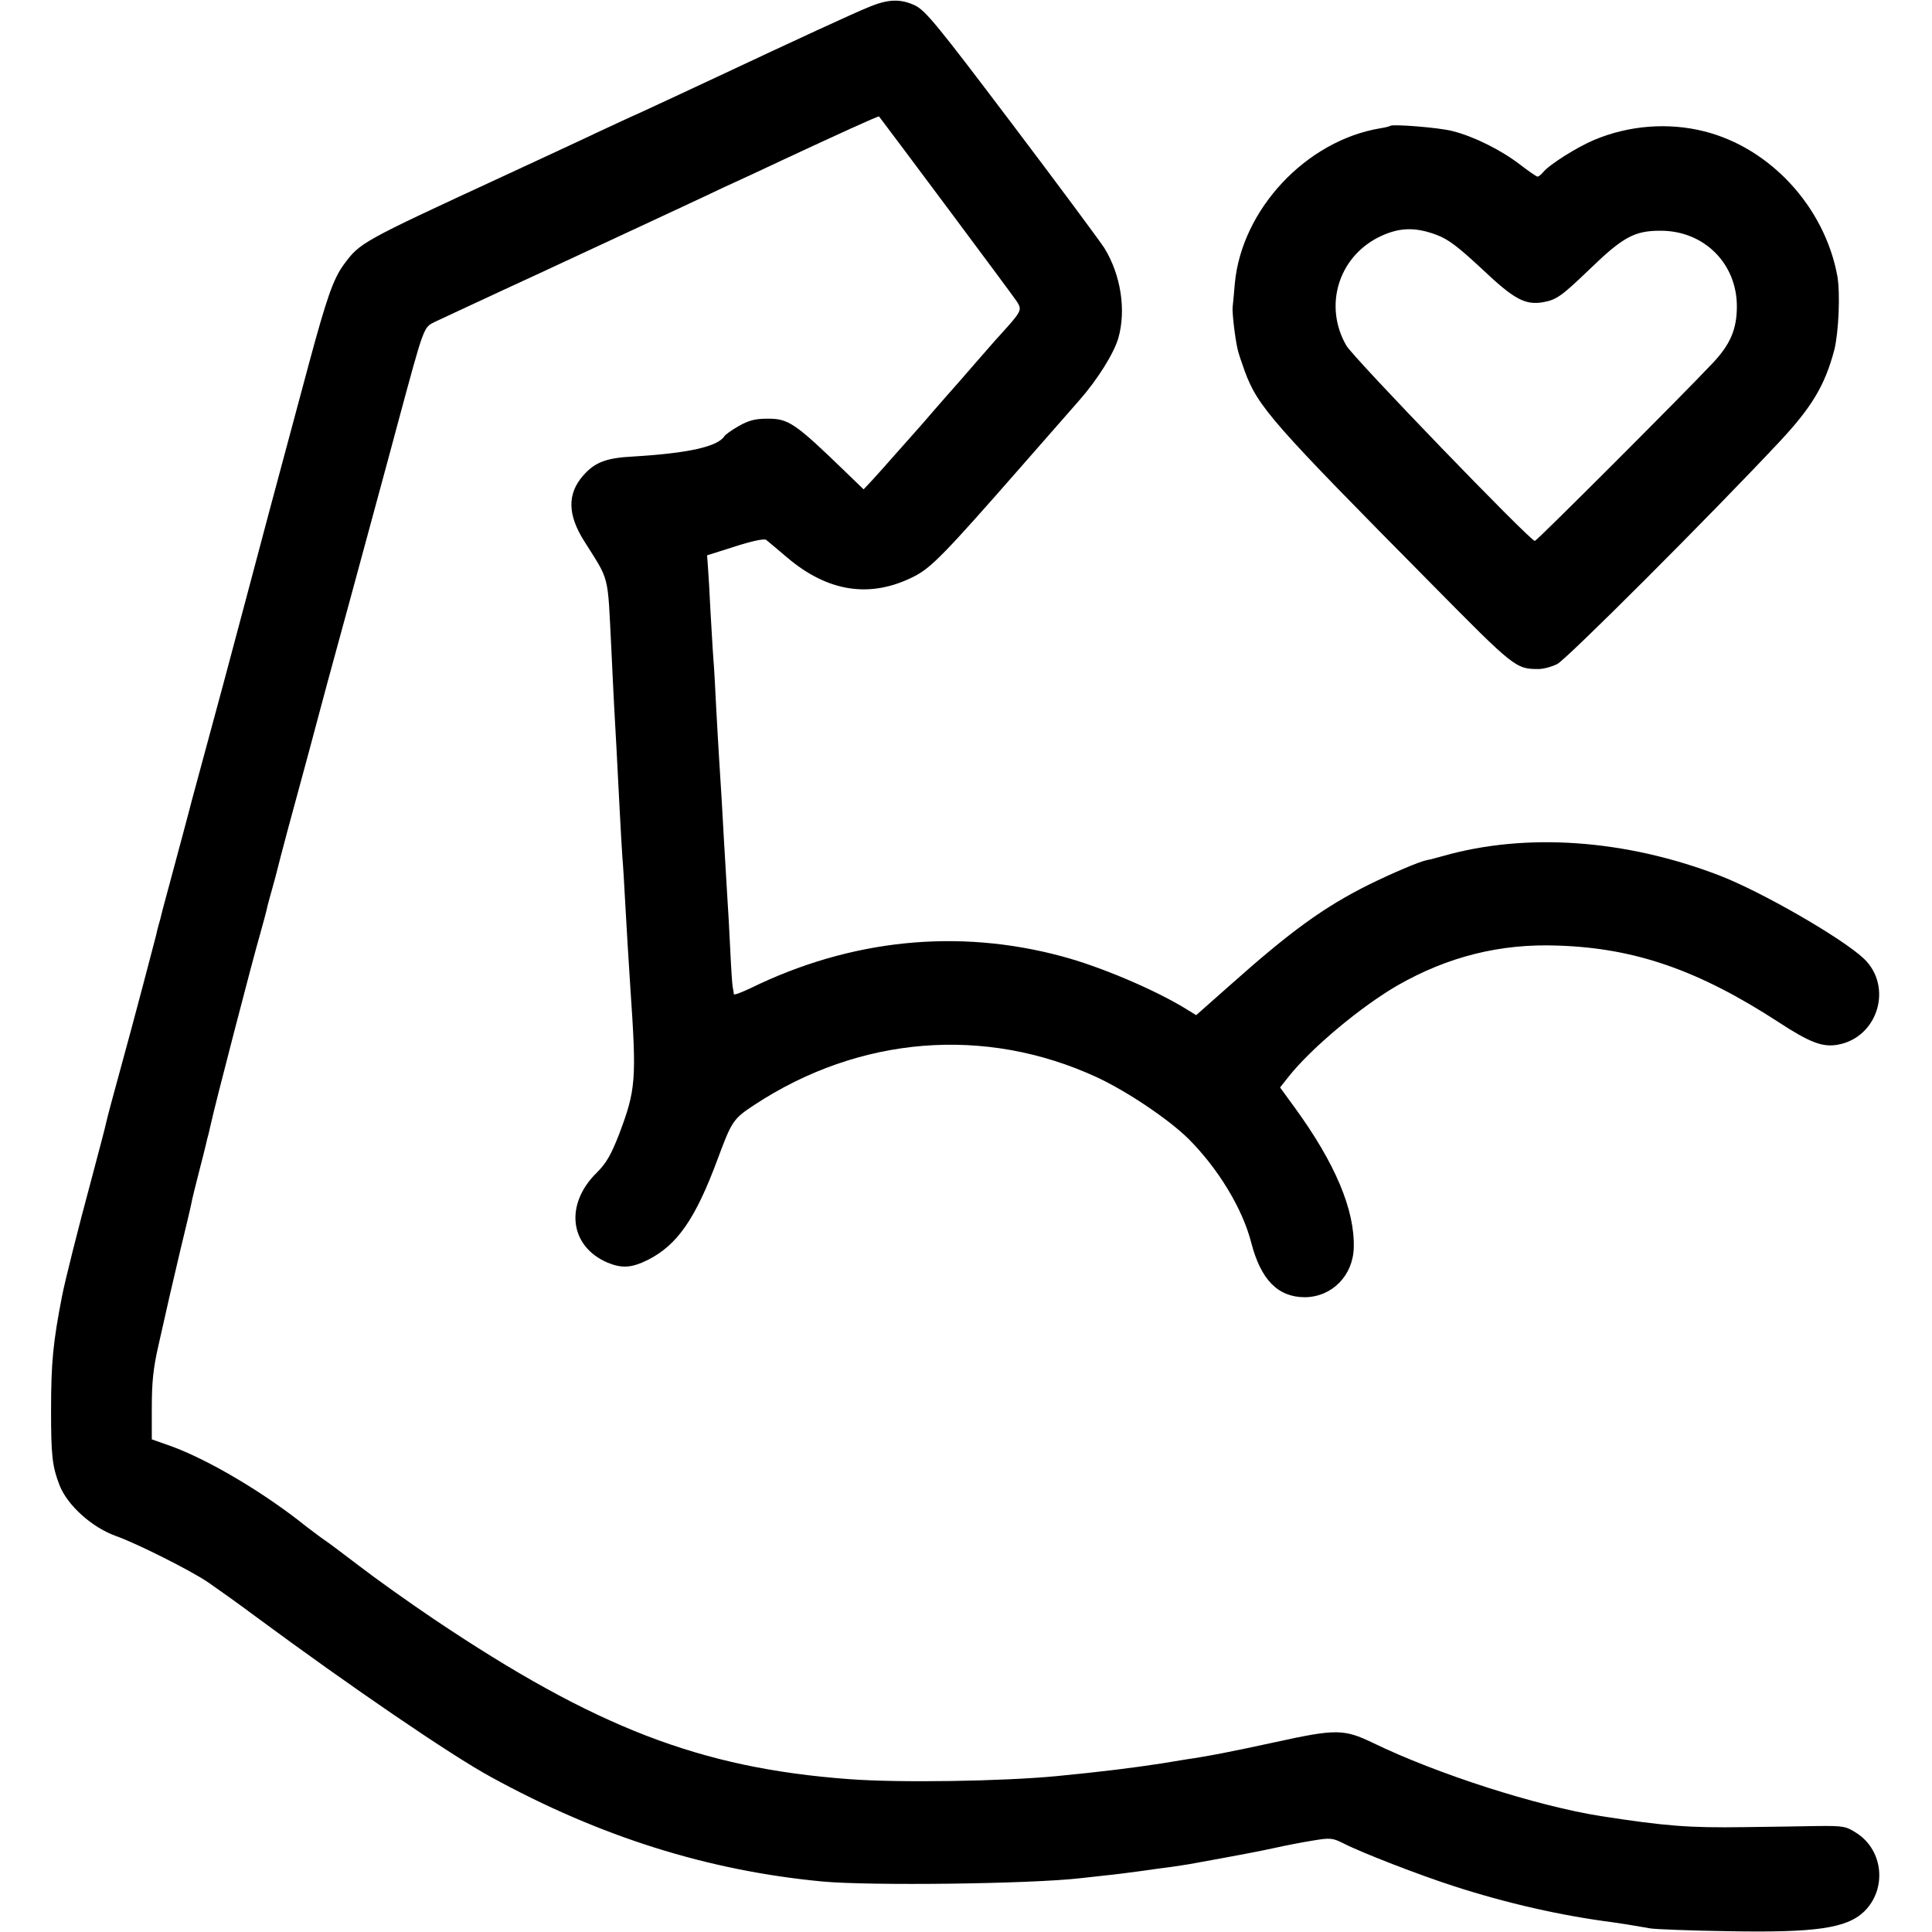
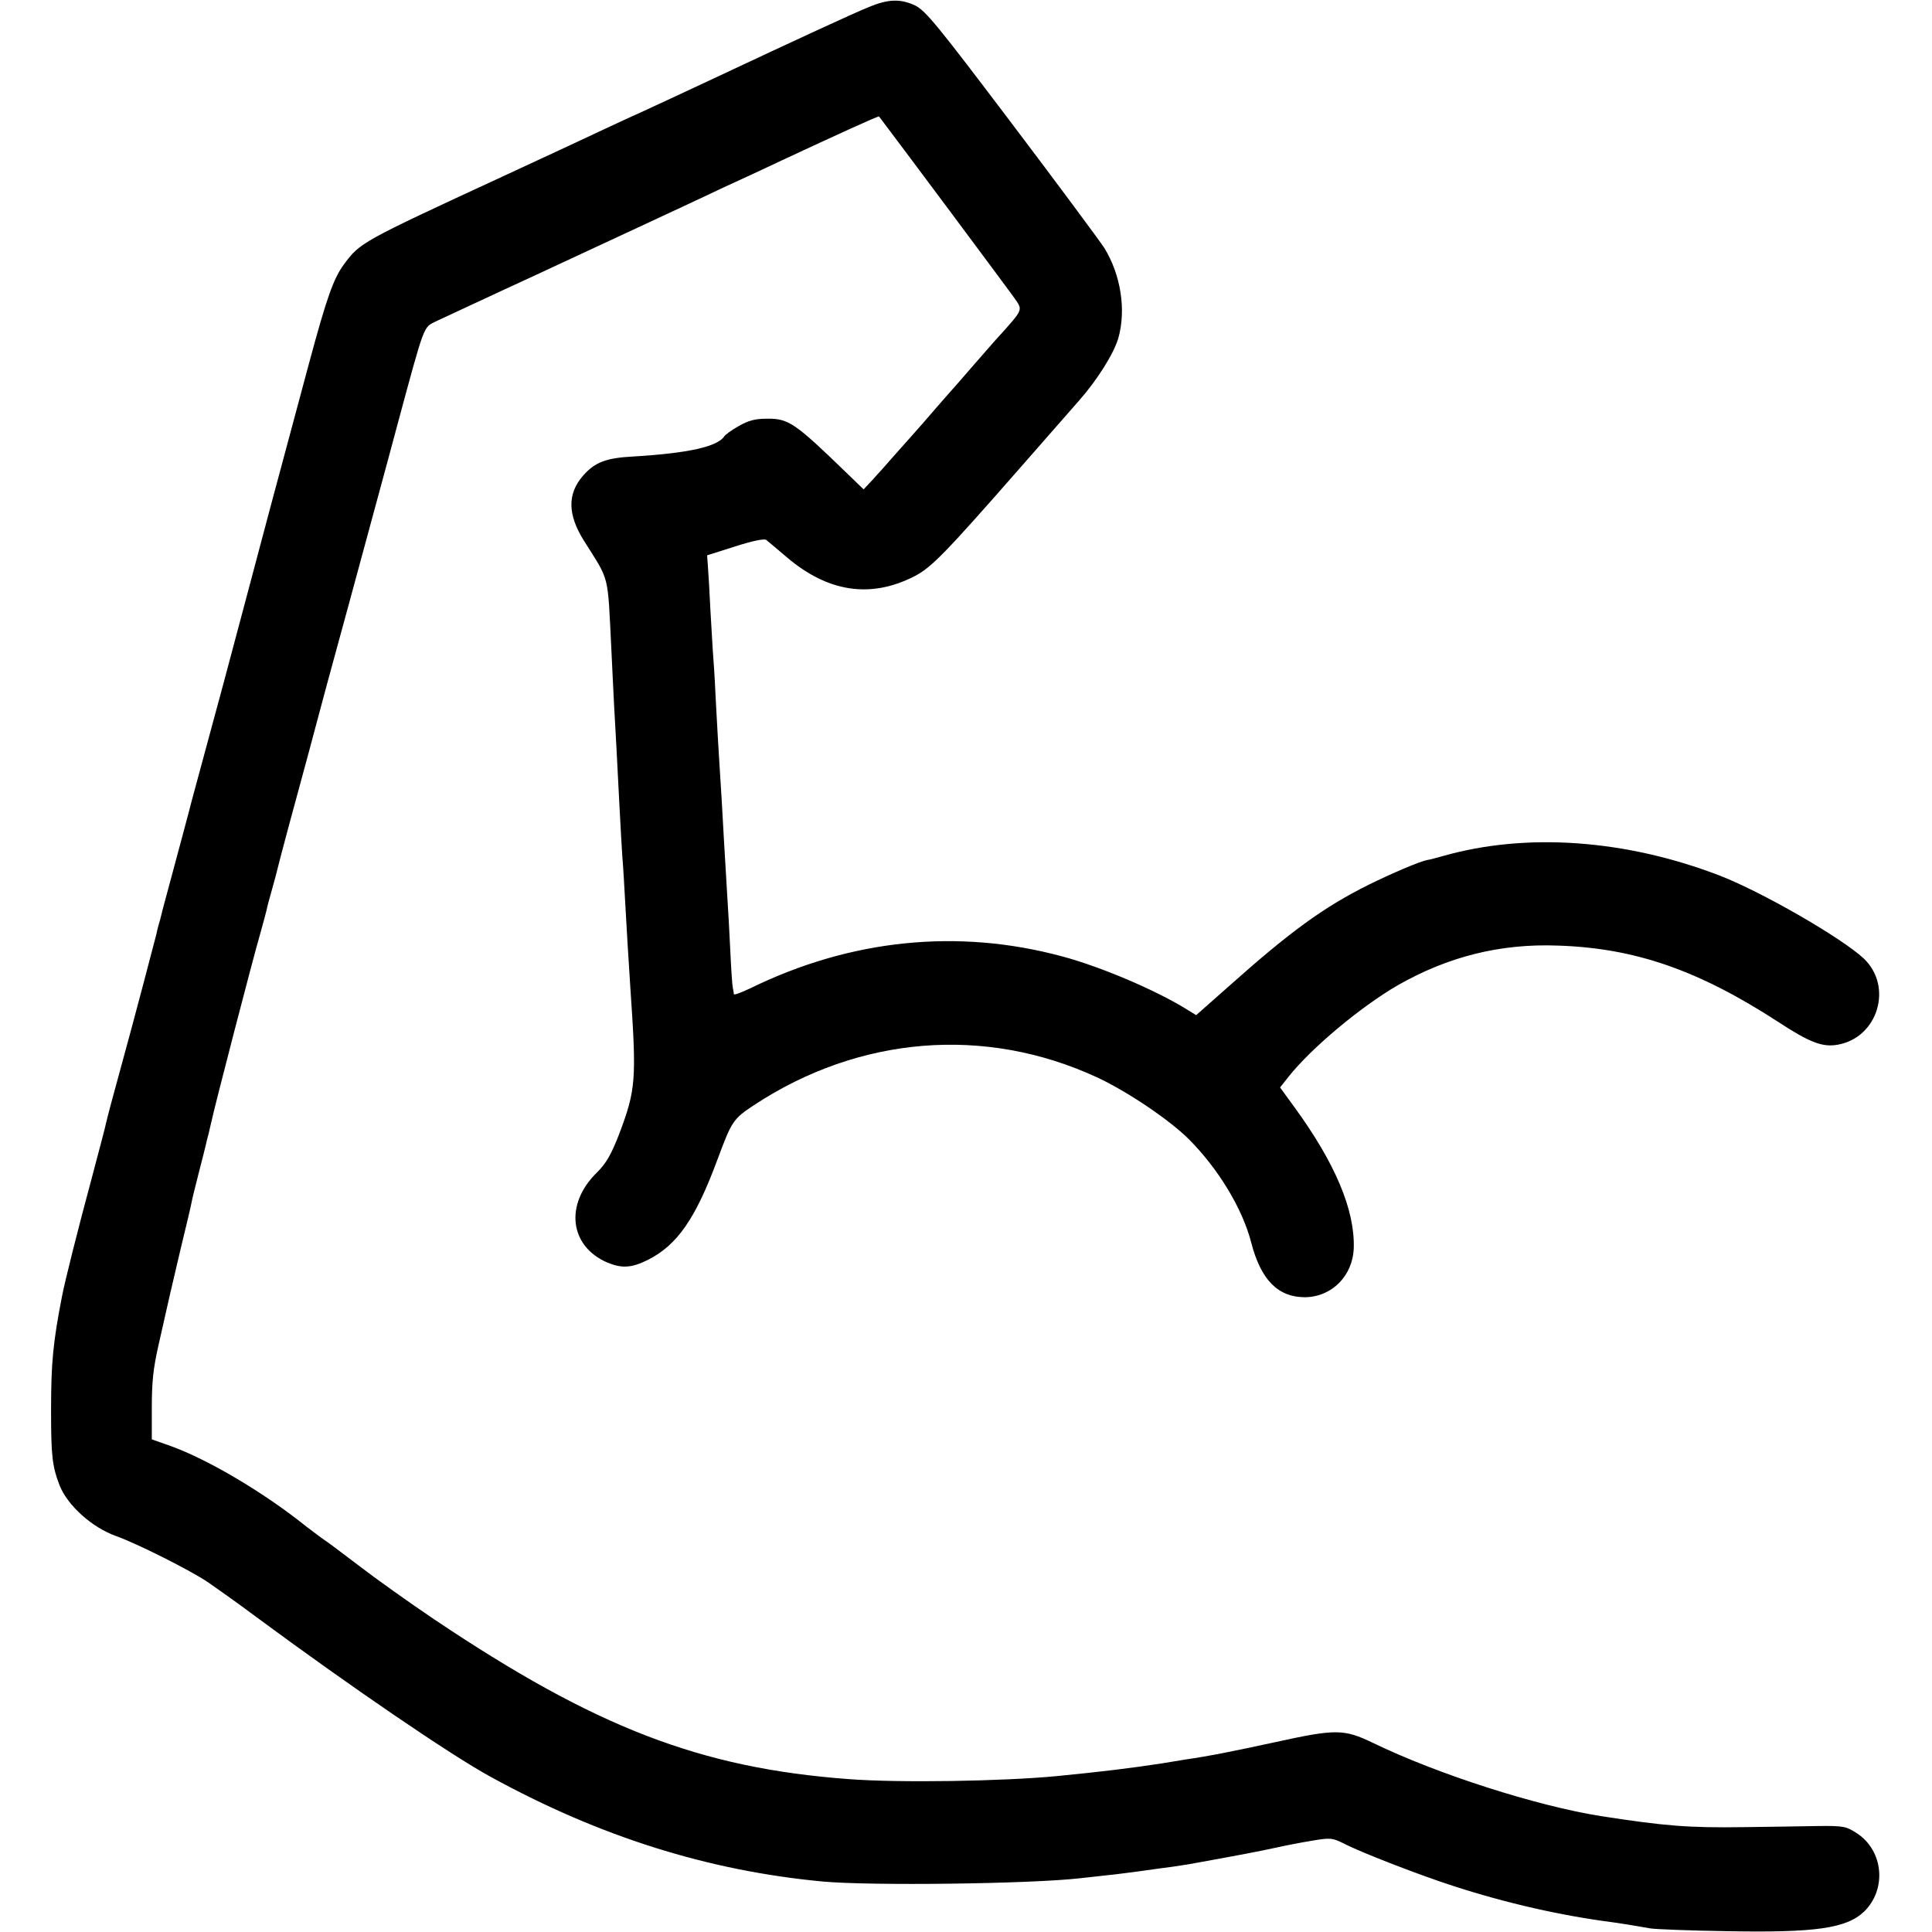
<svg xmlns="http://www.w3.org/2000/svg" version="1" width="933.333" height="933.333" viewBox="0 0 700 700">
  <path d="M314.7 2.6c-4.6 1.8-26.9 12.1-55.2 25.4-9.6 4.5-18.6 8.7-27.5 12.8-3 1.3-9.8 4.5-15 6.9-5.2 2.5-21 9.8-35 16.3-51.5 23.8-51.5 23.9-57.4 31.8-3.8 5.2-6.2 12-12.6 35.7-10.5 39-20.4 76-23 86l-8 30c-9 33.3-11.1 41-11.5 42.5-.2.8-1.5 5.8-2.9 11s-3.7 13.8-5.1 19c-1.4 5.2-2.8 10.3-3 11.3-.2 1-.7 2.7-1 3.7-.3 1-.7 2.7-.9 3.7-.5 2-8.2 31.4-12.6 47.3-3 10.9-5 18.4-5.6 21-.1.8-2.5 9.8-5.2 20-5 18.5-9.6 36.9-10.7 42.5-3.3 16.9-4 24.3-4 41.5 0 16.4.4 20.2 3.1 27.2 2.9 7.3 11.8 15.3 20.6 18.4 7.3 2.6 26.7 12.3 33.2 16.7 3.3 2.3 11.1 7.8 17.1 12.3 34.5 25.5 71.1 50.5 85.5 58.3 39.4 21.6 78.6 33.9 120 37.8 17.1 1.6 75.4.9 93.5-1.2 1.6-.2 5.7-.6 9-1 3.3-.3 9.2-1.1 13-1.6 3.9-.6 8.8-1.2 11-1.5 2.2-.3 5.1-.8 6.5-1 17.7-3.2 25.6-4.7 31-5.9 3.6-.8 9.7-2 13.5-2.6 6.5-1.1 7.3-1 11.3 1 6.6 3.4 27.6 11.5 39.7 15.4 19.4 6.3 39.3 10.8 58 13.2 3 .4 6.6 1 13.5 2.2 1.9.3 14.4.8 27.7 1 32 .6 43.3-1 49.7-7.1 8.3-8.1 7-22-2.5-28.3-4-2.6-4.8-2.8-14.3-2.7-5.6.1-17.5.3-26.6.4-20.2.3-28.7-.4-52-4-23.3-3.7-59.2-15.2-82.5-26.5-10.6-5.1-13.5-5.1-35.4-.3-15.2 3.3-24.2 5.1-32.6 6.3-1.1.2-4.9.8-8.5 1.4-11.1 1.7-21.6 3-38 4.6-19.7 1.9-57.3 2.5-75.5 1.1-53.8-4-91.8-18.7-150.2-57.9-9.2-6.2-21.4-14.9-27.1-19.3-5.7-4.3-11.3-8.6-12.6-9.4-1.2-.8-4.2-3.1-6.6-4.9-15.3-12.3-35.6-24.3-49.2-29.2l-6.8-2.4v-11.1c0-9.7.5-14.5 2.4-22.9 3.6-16 5-22.2 8-34.8 2-8.2 3.8-15.8 4-17 .2-1.2 1.4-6 2.6-10.7 1.2-4.7 2.4-9.3 2.6-10.3.2-.9.6-2.7 1-4 .3-1.2.7-3.2 1-4.3 1-4.9 15.1-59.3 17.6-67.8 1.1-3.8 2.1-7.8 2.4-8.9.2-1.1 1.1-4.5 2-7.6.9-3.1 1.7-6.3 1.9-7.1.2-.9 1.9-7.4 3.8-14.5 5.6-20.5 10.8-39.9 11.2-41.5.2-.8 5.1-19.1 11-40.5 5.8-21.5 13.8-50.7 17.6-65 9.8-36.3 9.3-34.8 13.7-37 2-.9 19-8.9 37.7-17.5 18.7-8.7 38.1-17.7 43-20 5-2.3 12.4-5.8 16.5-7.7 4.1-2 10.2-4.8 13.5-6.3 3.3-1.5 10.1-4.7 15-7 19.5-9.1 34.8-16.1 35-15.8 4.9 6.4 48.7 65.1 49.9 67 2 3.1 1.8 3.5-5.7 11.8-1.8 1.9-6.1 6.9-9.7 11-3.6 4.1-6.9 8-7.5 8.6-.5.6-3.5 3.9-6.5 7.4-3 3.5-6.4 7.4-7.5 8.6-1.1 1.2-4.3 4.9-7.2 8.1-2.9 3.3-6.6 7.5-8.3 9.3l-3.1 3.3-6.2-6c-18.8-18.2-21-19.7-28.9-19.6-4.3 0-6.7.7-10.2 2.7-2.5 1.4-4.8 3.1-5.1 3.6-2.4 3.8-13 6.2-33.1 7.4-9.8.5-13.9 2.1-18.1 6.9-5.8 6.6-5.7 14.2.4 23.8 9.3 14.8 8.4 11.3 9.8 38.9.3 6.9.8 16.1 1 20.5.5 8.7 1.1 19.5 2 37.5.3 6.3.8 14.2 1 17.5.3 3.3.7 10.5 1 16 .5 9.3 1.2 20.7 1.9 31.5 2.3 33.4 2 36.8-4.1 53-2.9 7.4-4.6 10.4-8 13.8-11.8 11.5-10 26.8 3.9 32.7 5.2 2.1 8.6 1.9 14.5-1 10.7-5.4 17.3-14.9 25.3-36.5 5.1-13.7 5.6-14.6 13.2-19.6 38.1-25.1 83.7-28.8 124.2-10.1 10.8 5 26 15.2 33.2 22.3 10.7 10.7 19.6 25.2 22.8 37.8 3.5 13.4 9.7 19.6 19.4 19.6 9.8-.1 17.4-7.8 17.7-17.9.4-13.7-6.7-30.7-21.6-51.1l-5.1-7 3-3.8c8.3-10.5 26.3-25.5 39.6-33.2 18.2-10.4 37.2-15.2 58.1-14.4 27.9.9 50.9 8.9 79.7 27.6 11.6 7.6 16.2 9.3 21.7 8.3 14.5-2.6 20.1-21 9.4-31.2-8-7.5-37-24.2-52.3-30.1-34.1-13.1-70-15.6-100-7.1-2.5.7-5.1 1.4-5.9 1.5-2.7.5-12.8 4.8-21.3 9-16.2 8.1-28.2 16.8-50.3 36.5l-12.1 10.7-3.9-2.4c-11.1-6.8-30.8-15.2-44.7-18.9-37.8-10.2-76.7-6.2-113 11.6-3.2 1.5-5.8 2.5-5.9 2.1 0-.4-.2-1.5-.4-2.4-.2-.9-.6-7-.9-13.5-.3-6.5-.8-15.4-1.1-19.8-1.1-18.2-1.5-25.5-2-34.5-.3-5.2-.8-12.4-1-16-.2-3.6-.7-11.5-1-17.5-.3-6.1-.7-13.9-1-17.5-.3-3.6-.7-11.7-1.1-18-.3-6.3-.7-13.4-.9-15.7l-.3-4.1 10.1-3.2c6.2-2 10.5-2.9 11.3-2.4.6.5 4 3.3 7.5 6.3 14.8 12.6 30.2 15 46 7 6.2-3.1 11.1-8.1 38.6-39.5 8.7-9.9 18.3-20.9 21.3-24.3 6.7-7.6 12.6-17.1 14.2-22.6 2.9-10.2.9-23-5.1-32.7-1.7-2.6-16.8-23-33.6-45.2C339.8 9.3 335.4 3.9 331.6 2c-5.3-2.5-9.8-2.4-16.9.6z" />
-   <path d="M503.7 45.6c-.2.2-1.8.6-3.7.9-26.8 4.5-50.1 29.4-52.6 56.2-.3 3.8-.7 7.6-.8 8.6-.2 1.8.8 10.8 1.8 15.2.2 1.1 1.4 4.7 2.6 8 4.8 13 10.1 18.9 67.7 77.1 30.1 30.5 30.5 30.8 38.8 30.8 1.7 0 4.7-.8 6.7-1.8 3.3-1.6 55.4-53.7 80.5-80.5 11.8-12.6 16.5-20.5 19.9-33.3 1.6-6.5 2.2-20.5 1.1-26.8-4.6-25-24.3-46.4-48.2-52.4-13-3.3-27.3-2.2-39.9 3.1-6.2 2.6-16.2 8.9-18.5 11.7-.7.9-1.7 1.6-2 1.6-.4 0-3.3-2-6.4-4.4-6.8-5.2-16.5-10.1-24.4-12.1-4.9-1.3-21.8-2.6-22.6-1.9zm16.8 39.5c4.3 1.6 7.9 4.4 16.5 12.4 11.6 11 15.6 13.1 22.1 12 4.9-.9 6.7-2.2 16.9-12 12-11.6 16.2-13.9 25.5-13.9 15.8-.1 27.8 11.8 27.8 27.4 0 8.3-2.4 13.8-8.7 20.5-11 11.7-63.8 64.5-64.5 64.5-1.7 0-65.8-66.4-68.3-70.8-8.2-14.2-3-31.8 11.6-39.2 7.2-3.6 13.1-3.9 21.1-.9z" />
</svg>